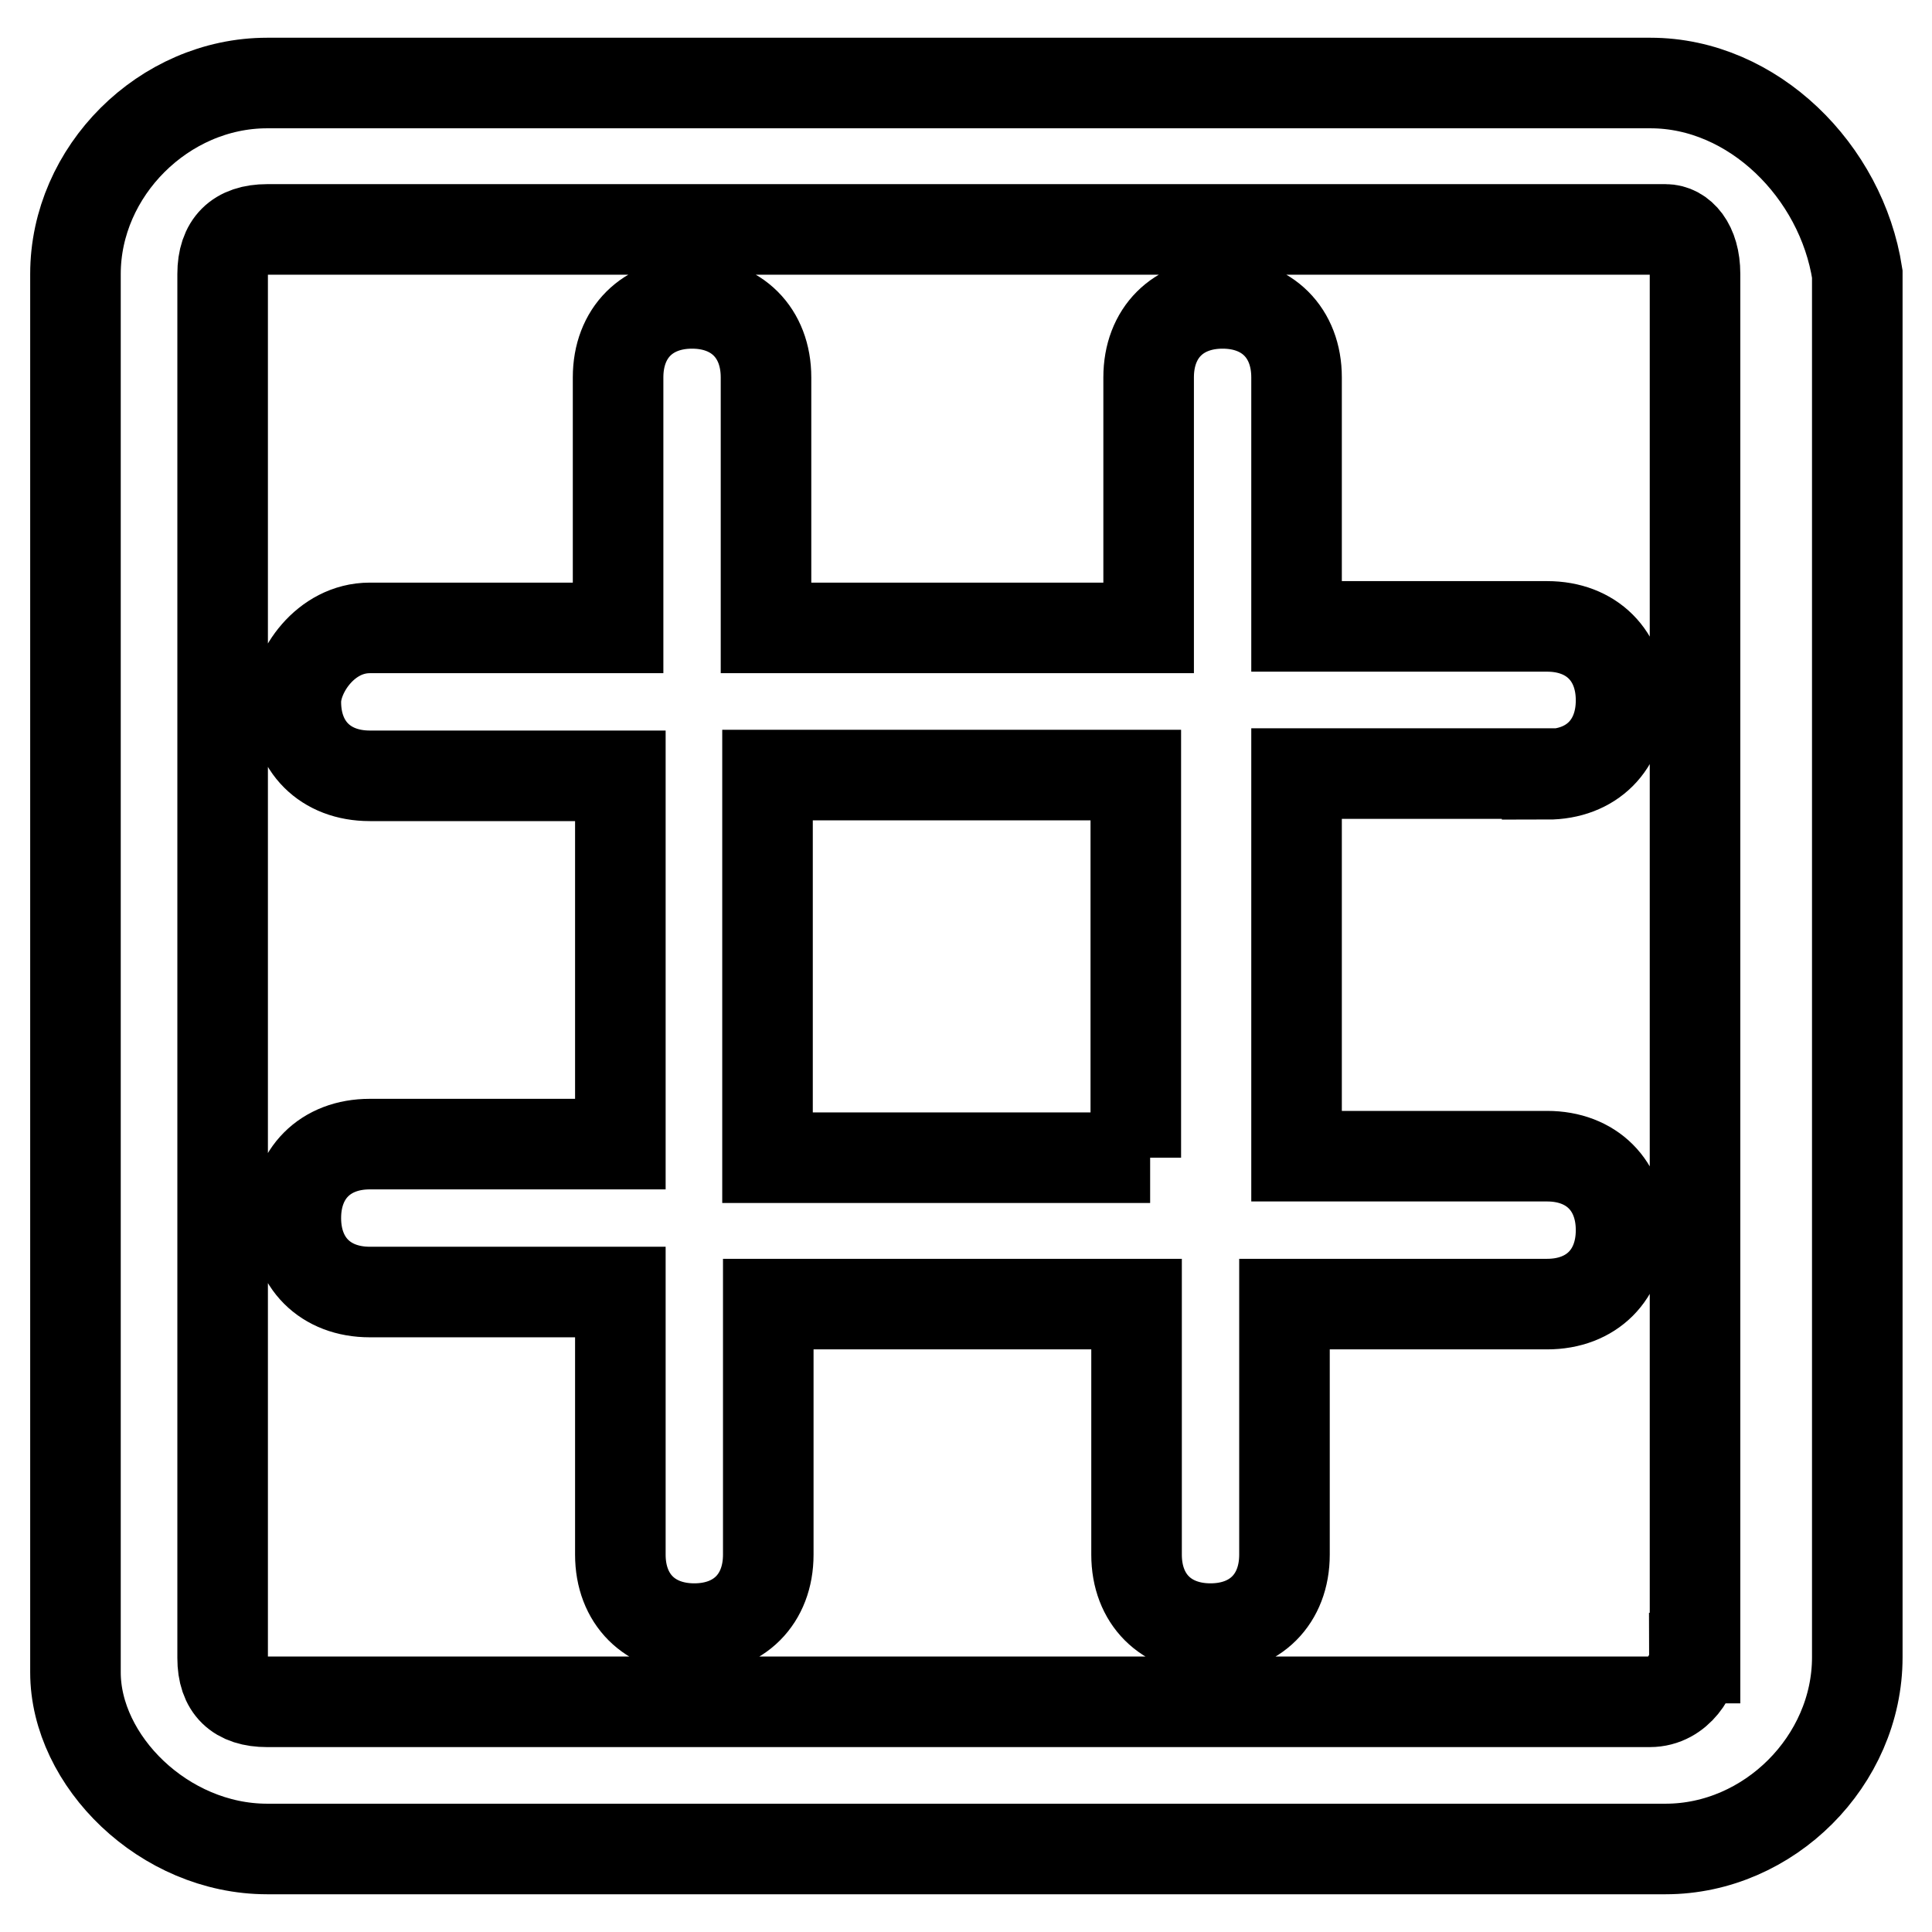
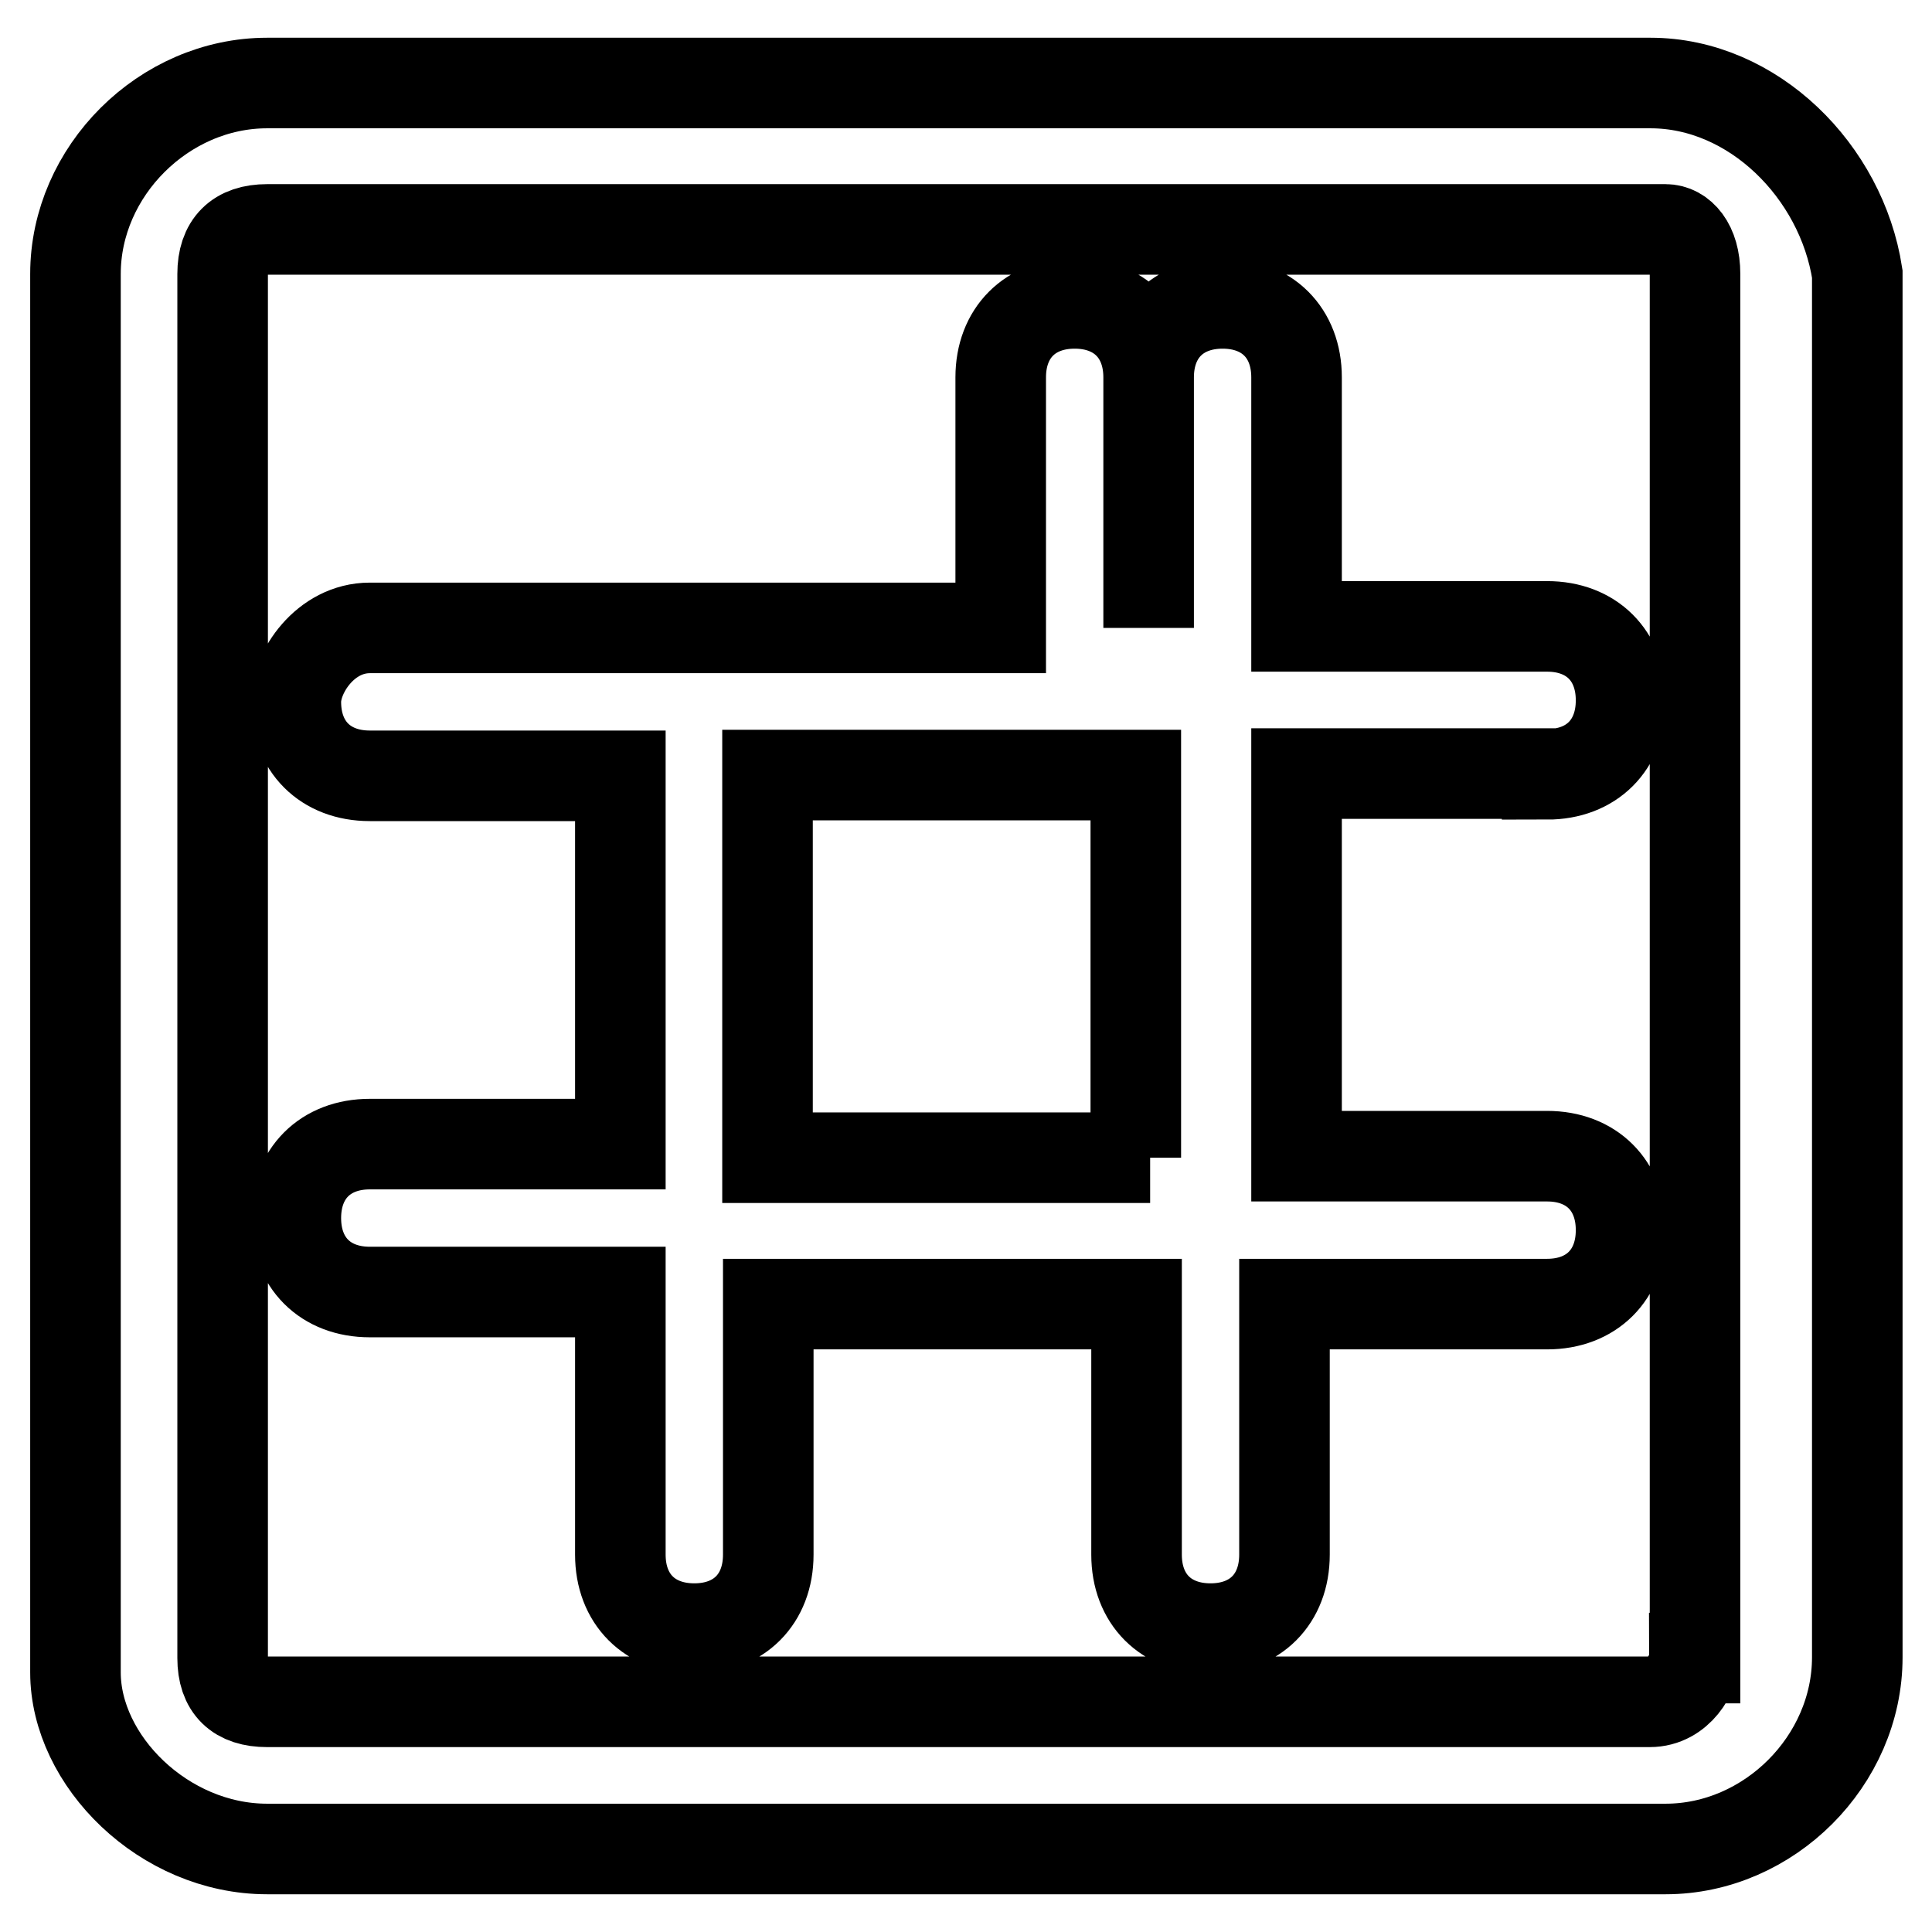
<svg xmlns="http://www.w3.org/2000/svg" version="1.1" x="0px" y="0px" viewBox="0 0 256 256" enable-background="new 0 0 256 256" xml:space="preserve">
  <g>
-     <path stroke-width="12" fill-opacity="0" stroke="#000000" d="M218.7,11H35.4C21.7,11,10,22.7,10,36.3v185.3c0,11.7,11.7,23.4,25.4,23.4h185.3 c13.7,0,25.4-11.7,25.4-25.4V36.3C244,22.7,232.3,11,218.7,11z M224.5,219.7c0,1.9-2,5.8-5.9,5.8H35.4c-3.9,0-5.9-1.9-5.9-5.8V36.3 c0-3.9,2-5.9,5.9-5.9h185.3c2,0,3.9,2,3.9,5.9V219.7z M205,102.6c5.9,0,9.8-3.9,9.8-9.8c0-5.9-3.9-9.8-9.8-9.8h-33.2V50 c0-5.9-3.9-9.8-9.8-9.8c-5.9,0-9.8,3.9-9.8,9.8v33.2h-50.7V50c0-5.9-3.9-9.8-9.8-9.8c-5.9,0-9.8,3.9-9.8,9.8v33.2H49 c-5.9,0-9.8,5.9-9.8,9.8c0,5.9,3.9,9.8,9.8,9.8h33.2v48.8H49c-5.9,0-9.8,3.9-9.8,9.8c0,5.9,3.9,9.8,9.8,9.8h33.2V206 c0,5.9,3.9,9.8,9.8,9.8c5.9,0,9.8-3.9,9.8-9.8v-33.2h48.8V206c0,5.9,3.9,9.8,9.8,9.8c5.9,0,9.8-3.9,9.8-9.8v-33.2H205 c5.9,0,9.8-3.9,9.8-9.8c0-5.9-3.9-9.8-9.8-9.8h-33.2v-50.7H205z M152.4,153.4h-50.7v-50.7h48.8v50.7H152.4z" />
+     <path stroke-width="12" fill-opacity="0" stroke="#000000" d="M218.7,11H35.4C21.7,11,10,22.7,10,36.3v185.3c0,11.7,11.7,23.4,25.4,23.4h185.3 c13.7,0,25.4-11.7,25.4-25.4V36.3C244,22.7,232.3,11,218.7,11z M224.5,219.7c0,1.9-2,5.8-5.9,5.8H35.4c-3.9,0-5.9-1.9-5.9-5.8V36.3 c0-3.9,2-5.9,5.9-5.9h185.3c2,0,3.9,2,3.9,5.9V219.7z M205,102.6c5.9,0,9.8-3.9,9.8-9.8c0-5.9-3.9-9.8-9.8-9.8h-33.2V50 c0-5.9-3.9-9.8-9.8-9.8c-5.9,0-9.8,3.9-9.8,9.8v33.2V50c0-5.9-3.9-9.8-9.8-9.8c-5.9,0-9.8,3.9-9.8,9.8v33.2H49 c-5.9,0-9.8,5.9-9.8,9.8c0,5.9,3.9,9.8,9.8,9.8h33.2v48.8H49c-5.9,0-9.8,3.9-9.8,9.8c0,5.9,3.9,9.8,9.8,9.8h33.2V206 c0,5.9,3.9,9.8,9.8,9.8c5.9,0,9.8-3.9,9.8-9.8v-33.2h48.8V206c0,5.9,3.9,9.8,9.8,9.8c5.9,0,9.8-3.9,9.8-9.8v-33.2H205 c5.9,0,9.8-3.9,9.8-9.8c0-5.9-3.9-9.8-9.8-9.8h-33.2v-50.7H205z M152.4,153.4h-50.7v-50.7h48.8v50.7H152.4z" />
  </g>
</svg>